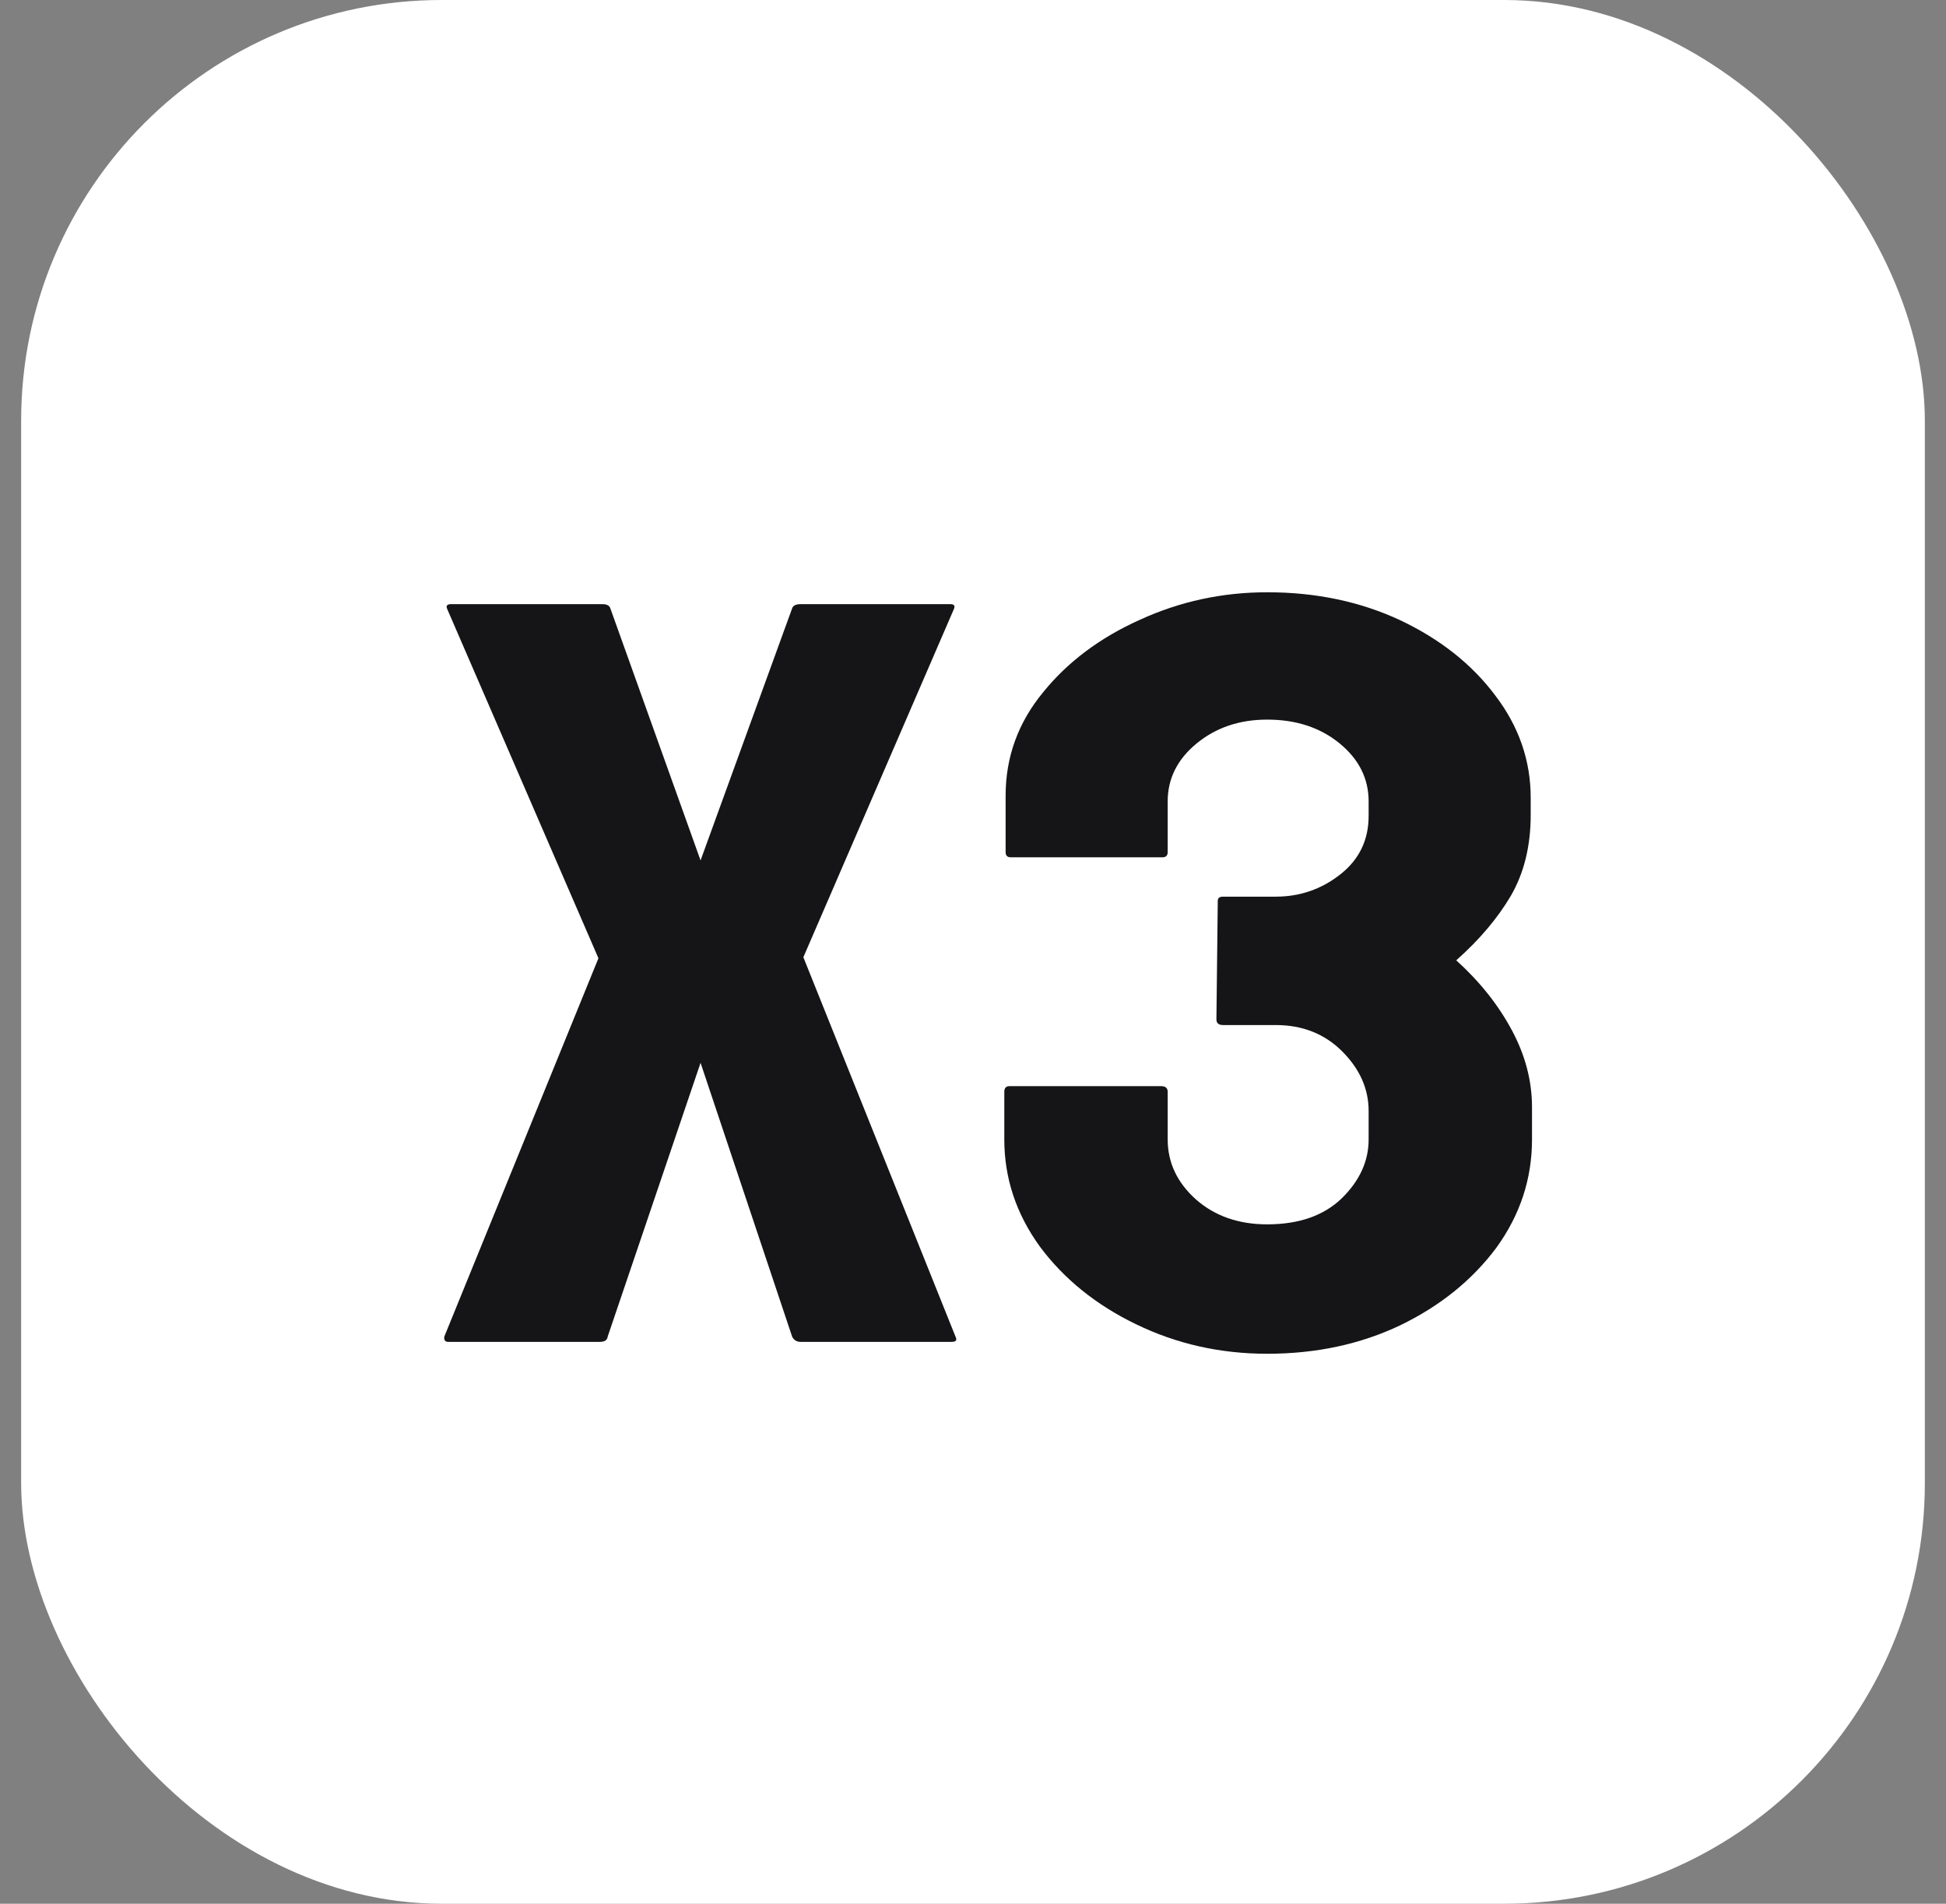
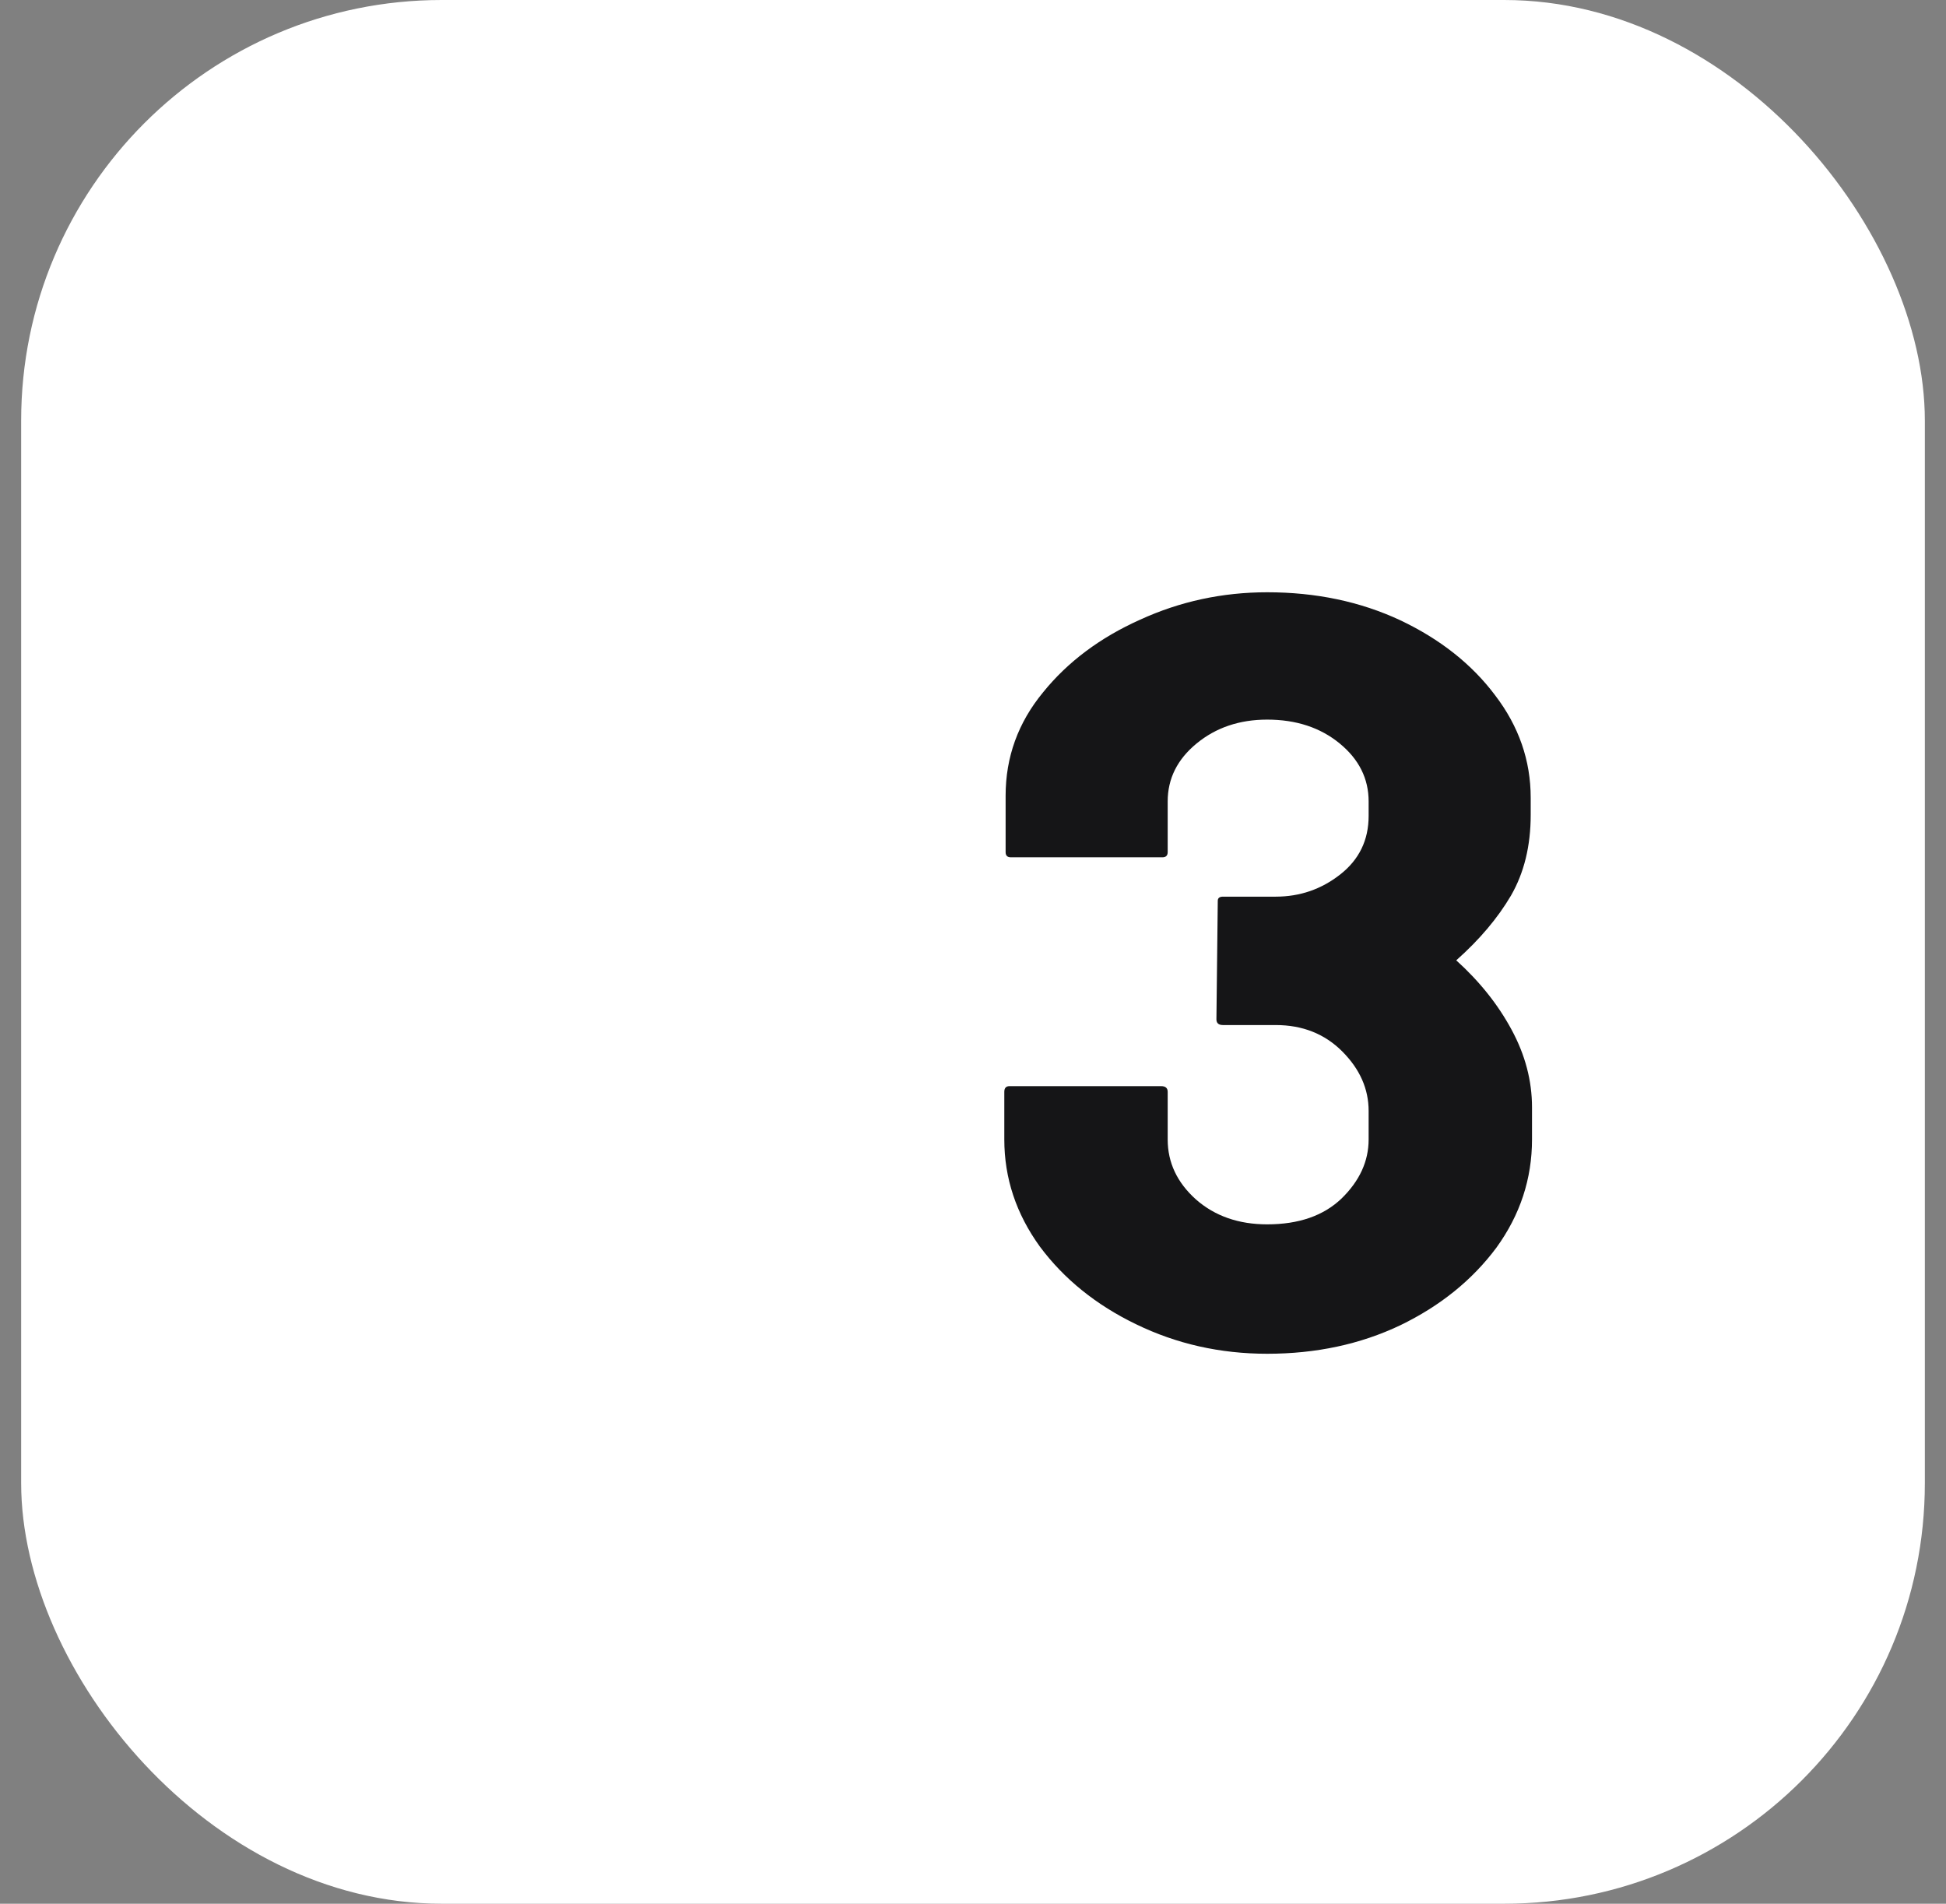
<svg xmlns="http://www.w3.org/2000/svg" width="46" height="45" viewBox="0 0 46 45" fill="none">
  <rect x="0" y="0" width="46" height="45" fill="#808080" stroke="none" />
  <rect x="0.5" width="45" height="45" rx="9.942" fill="white" />
-   <path d="M14.177 31.719H10.595C10.523 31.719 10.492 31.678 10.502 31.596L14.146 22.651L10.564 14.379C10.543 14.314 10.575 14.281 10.658 14.281H14.24C14.344 14.281 14.406 14.314 14.427 14.379L16.56 20.338L18.725 14.379C18.746 14.314 18.813 14.281 18.927 14.281H22.463C22.546 14.281 22.577 14.314 22.556 14.379L18.99 22.627L22.587 31.596C22.629 31.678 22.598 31.719 22.494 31.719H18.927C18.834 31.719 18.766 31.678 18.725 31.596L16.56 25.123L14.364 31.596C14.354 31.678 14.292 31.719 14.177 31.719Z" fill="#151517" />
  <path d="M29.954 32C28.843 32 27.81 31.767 26.854 31.302C25.91 30.846 25.152 30.234 24.581 29.467C24.02 28.692 23.74 27.848 23.74 26.934V25.808C23.74 25.719 23.781 25.674 23.864 25.674H27.446C27.55 25.674 27.602 25.719 27.602 25.808V26.934C27.602 27.481 27.825 27.954 28.272 28.354C28.718 28.745 29.279 28.941 29.954 28.941C30.701 28.941 31.288 28.737 31.713 28.329C32.139 27.913 32.352 27.448 32.352 26.934V26.261C32.352 25.739 32.144 25.27 31.729 24.854C31.314 24.438 30.789 24.23 30.156 24.23H28.91C28.806 24.23 28.754 24.185 28.754 24.095L28.786 21.293C28.786 21.228 28.827 21.195 28.91 21.195H30.156C30.727 21.195 31.236 21.02 31.682 20.669C32.129 20.318 32.352 19.857 32.352 19.286V18.944C32.352 18.405 32.124 17.948 31.667 17.573C31.21 17.198 30.639 17.01 29.954 17.01C29.299 17.01 28.744 17.198 28.287 17.573C27.83 17.948 27.602 18.405 27.602 18.944V20.143C27.602 20.224 27.56 20.265 27.477 20.265H23.895C23.812 20.265 23.771 20.224 23.771 20.143V18.809C23.771 17.895 24.067 17.079 24.659 16.362C25.24 15.644 26.003 15.073 26.948 14.649C27.893 14.216 28.895 14 29.954 14C31.106 14 32.155 14.22 33.099 14.661C34.044 15.109 34.792 15.701 35.342 16.435C35.903 17.169 36.183 17.977 36.183 18.858V19.262C36.183 19.996 36.027 20.632 35.716 21.171C35.404 21.701 34.974 22.211 34.423 22.7C34.974 23.198 35.41 23.744 35.731 24.34C36.053 24.935 36.214 25.547 36.214 26.175V26.934C36.214 27.864 35.934 28.716 35.373 29.491C34.802 30.258 34.044 30.87 33.099 31.327C32.155 31.776 31.106 32 29.954 32Z" fill="#151517" />
</svg>